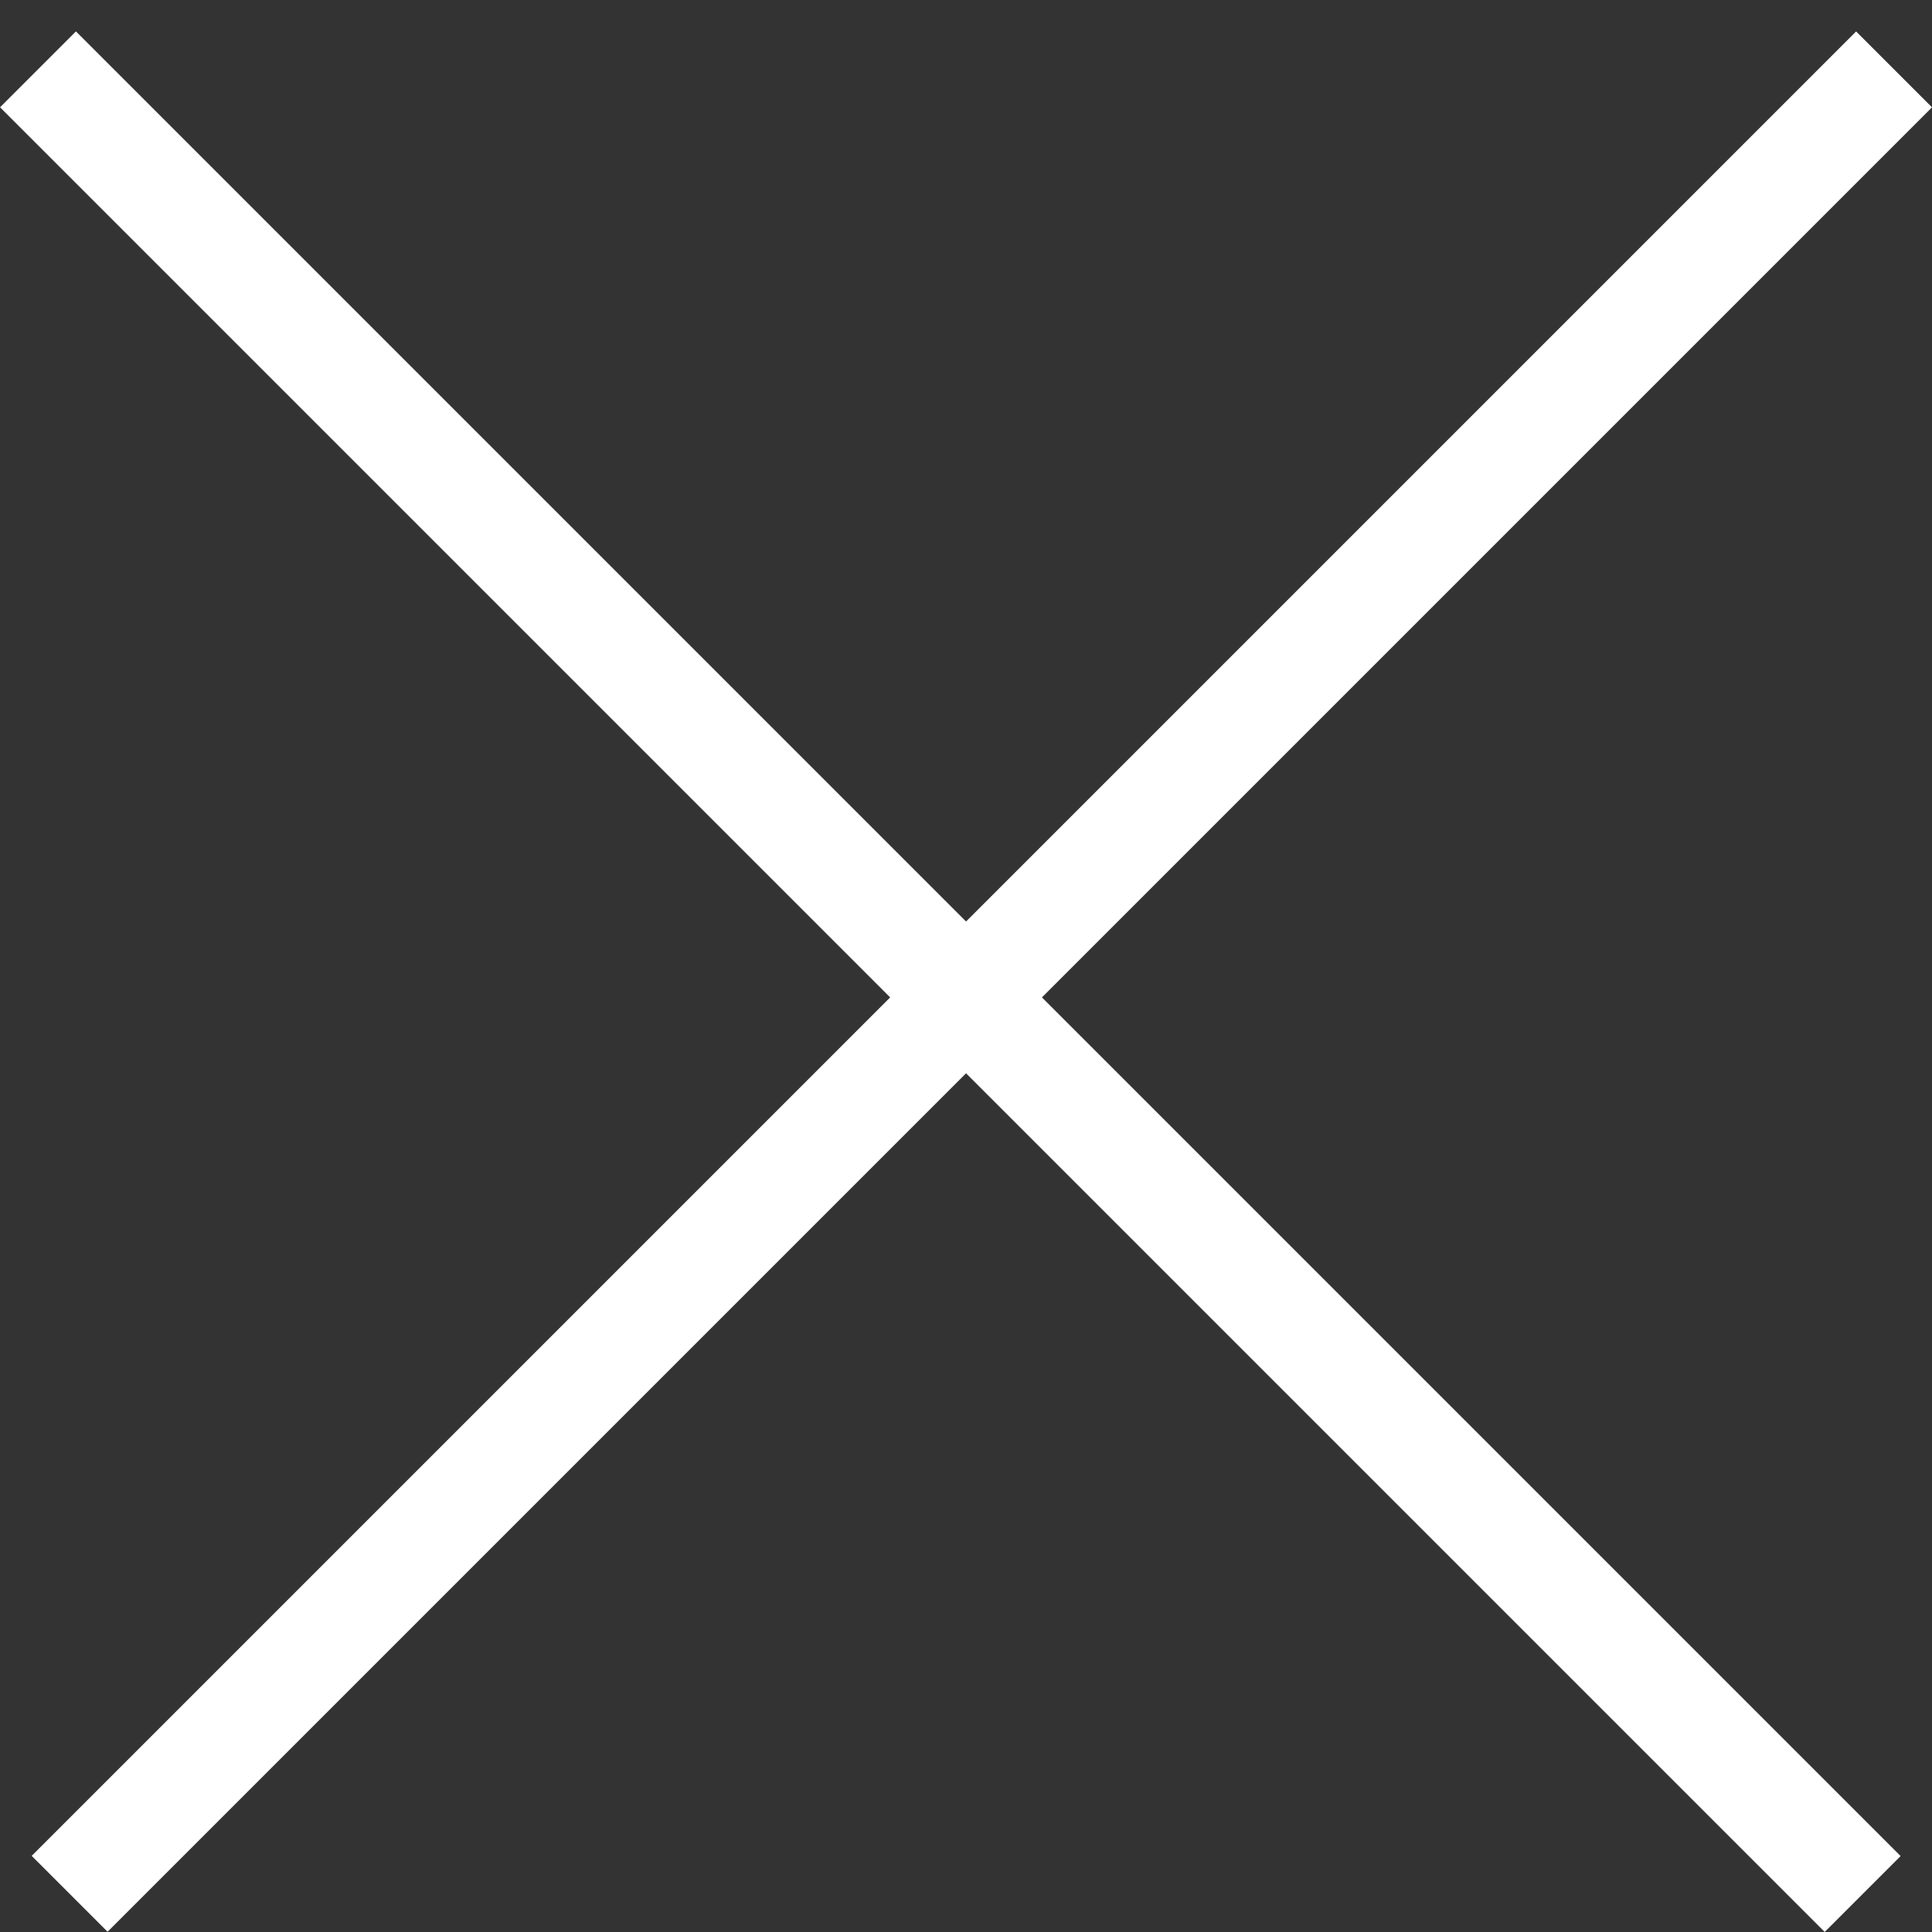
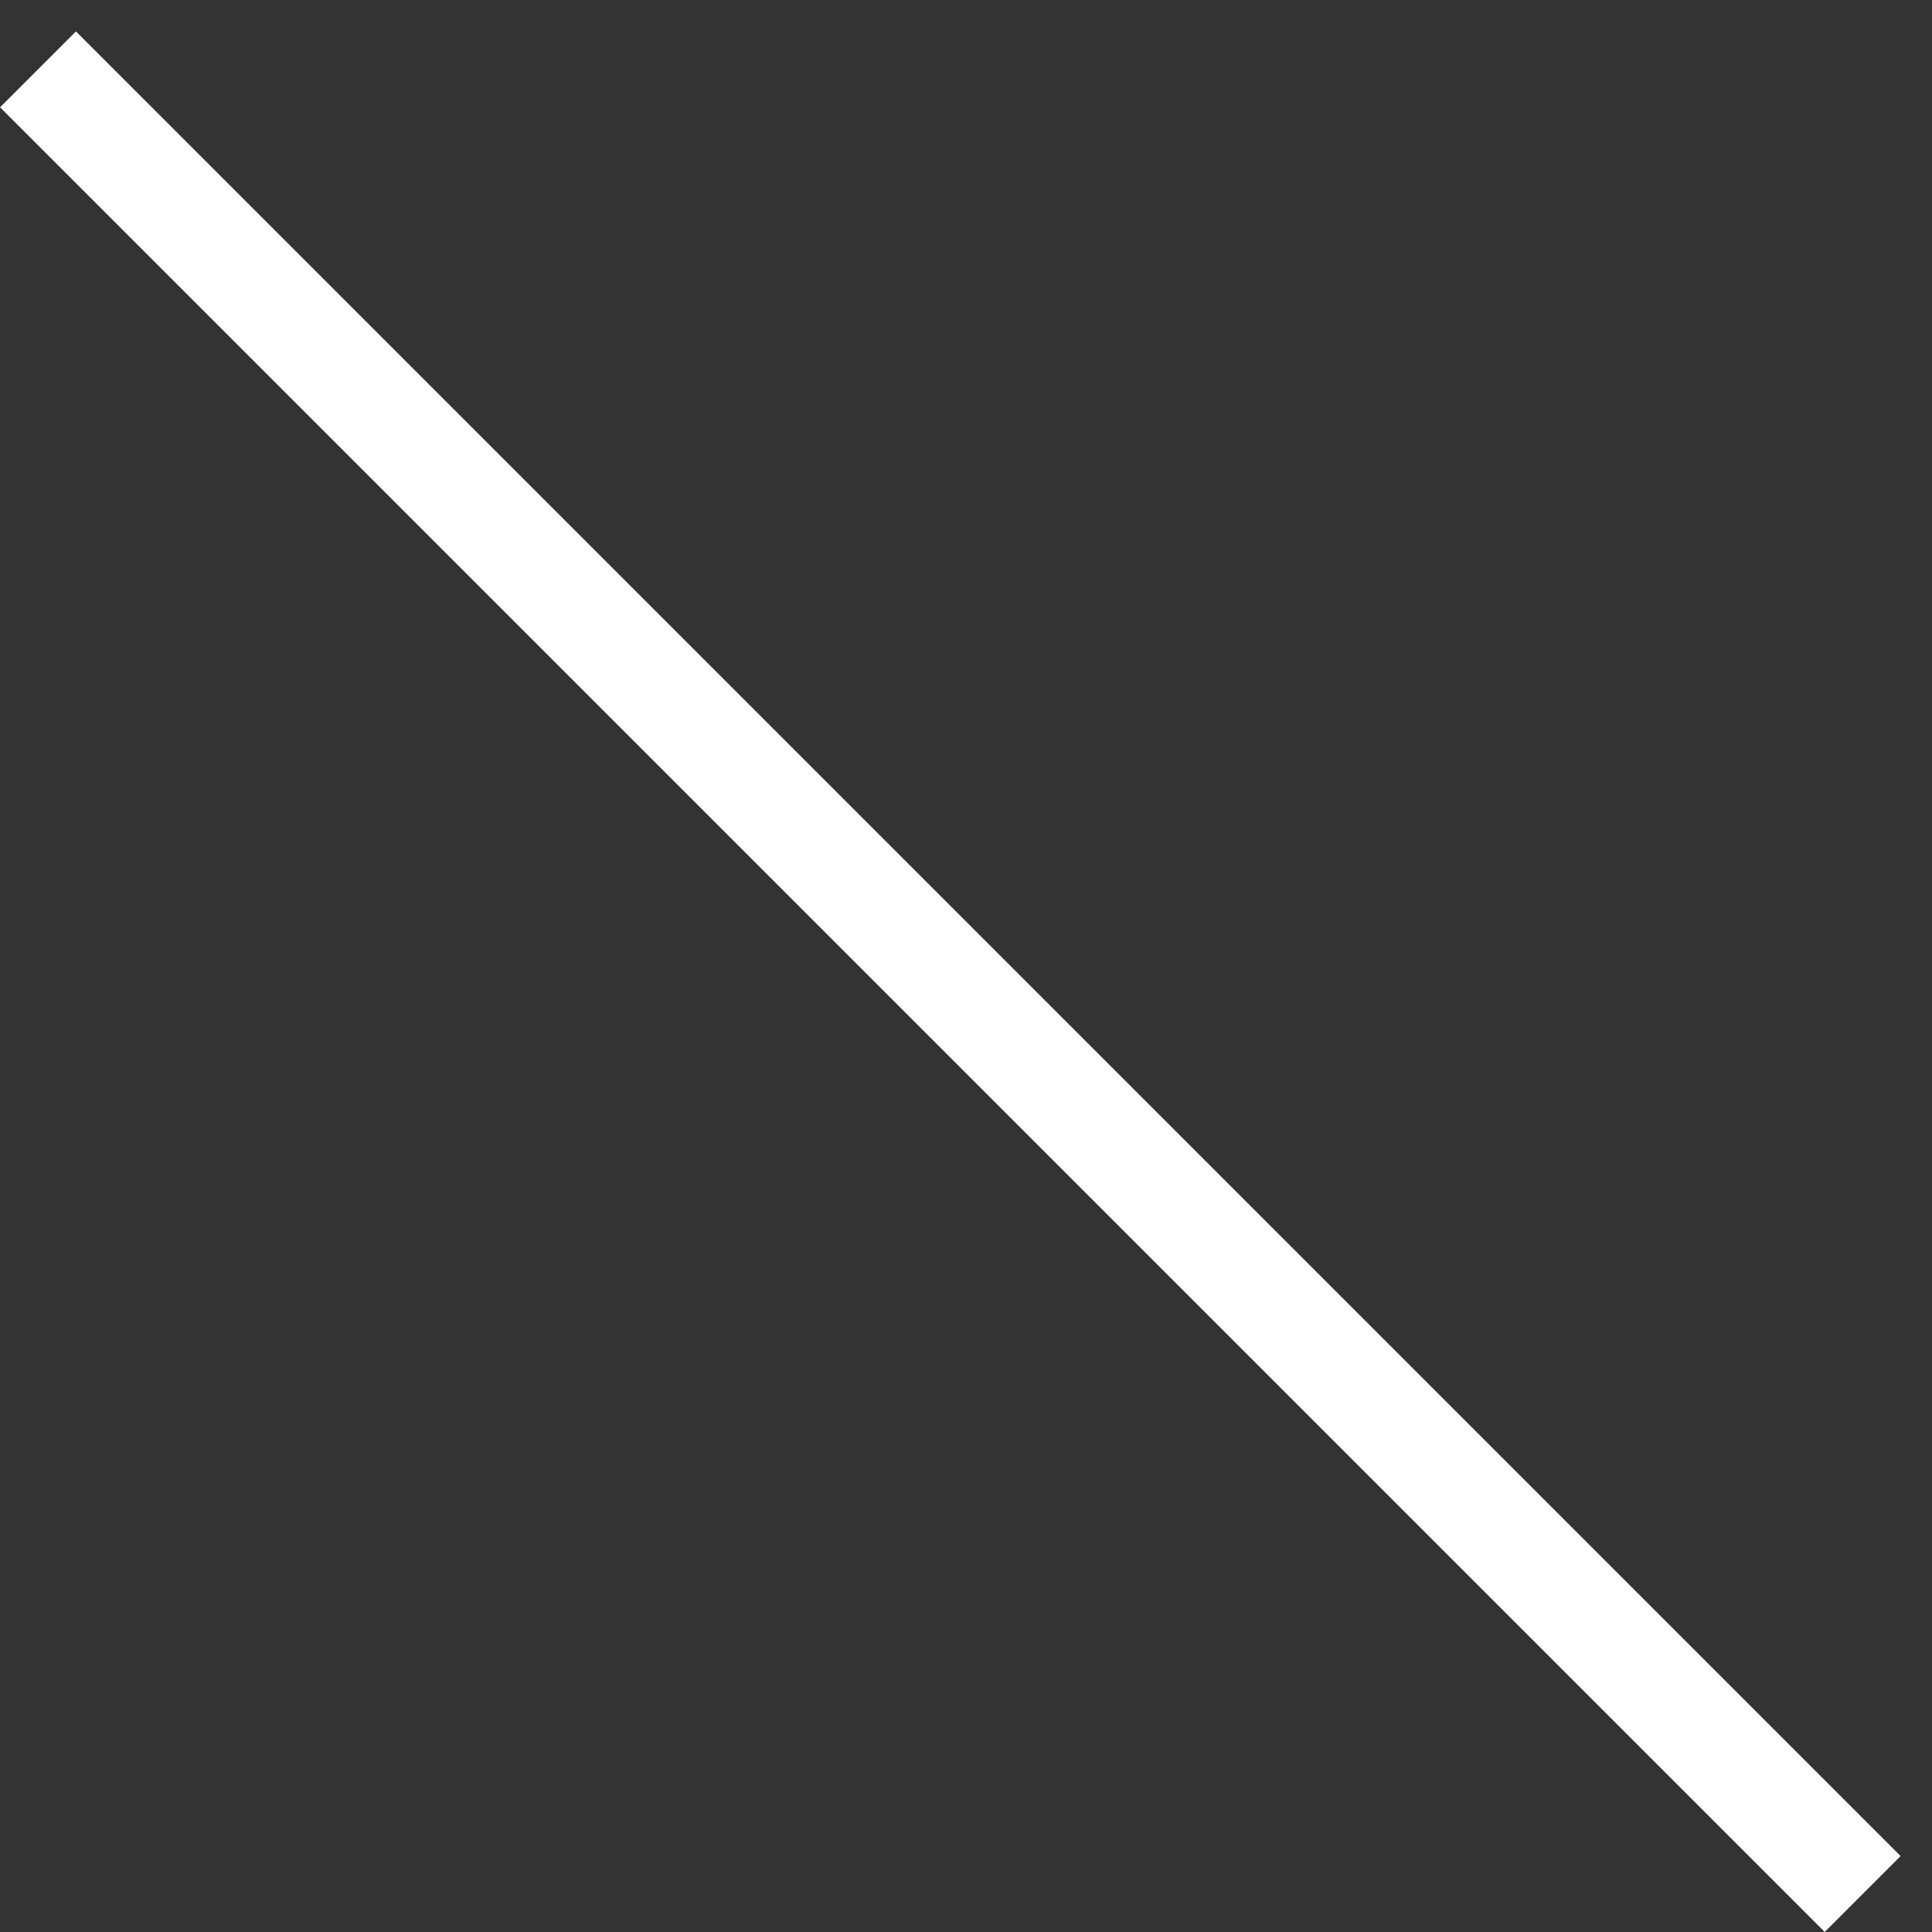
<svg xmlns="http://www.w3.org/2000/svg" width="18" height="18" viewBox="0 0 18 18" fill="none">
  <rect x="0" y="0" width="18" height="18" fill="#333333" stroke="none" />
  <line x1="0.354" y1="0.646" x2="17.354" y2="17.646" stroke="white" />
-   <line y1="-0.5" x2="24.042" y2="-0.5" transform="matrix(-0.707 0.707 0.707 0.707 18 1)" stroke="white" />
</svg>